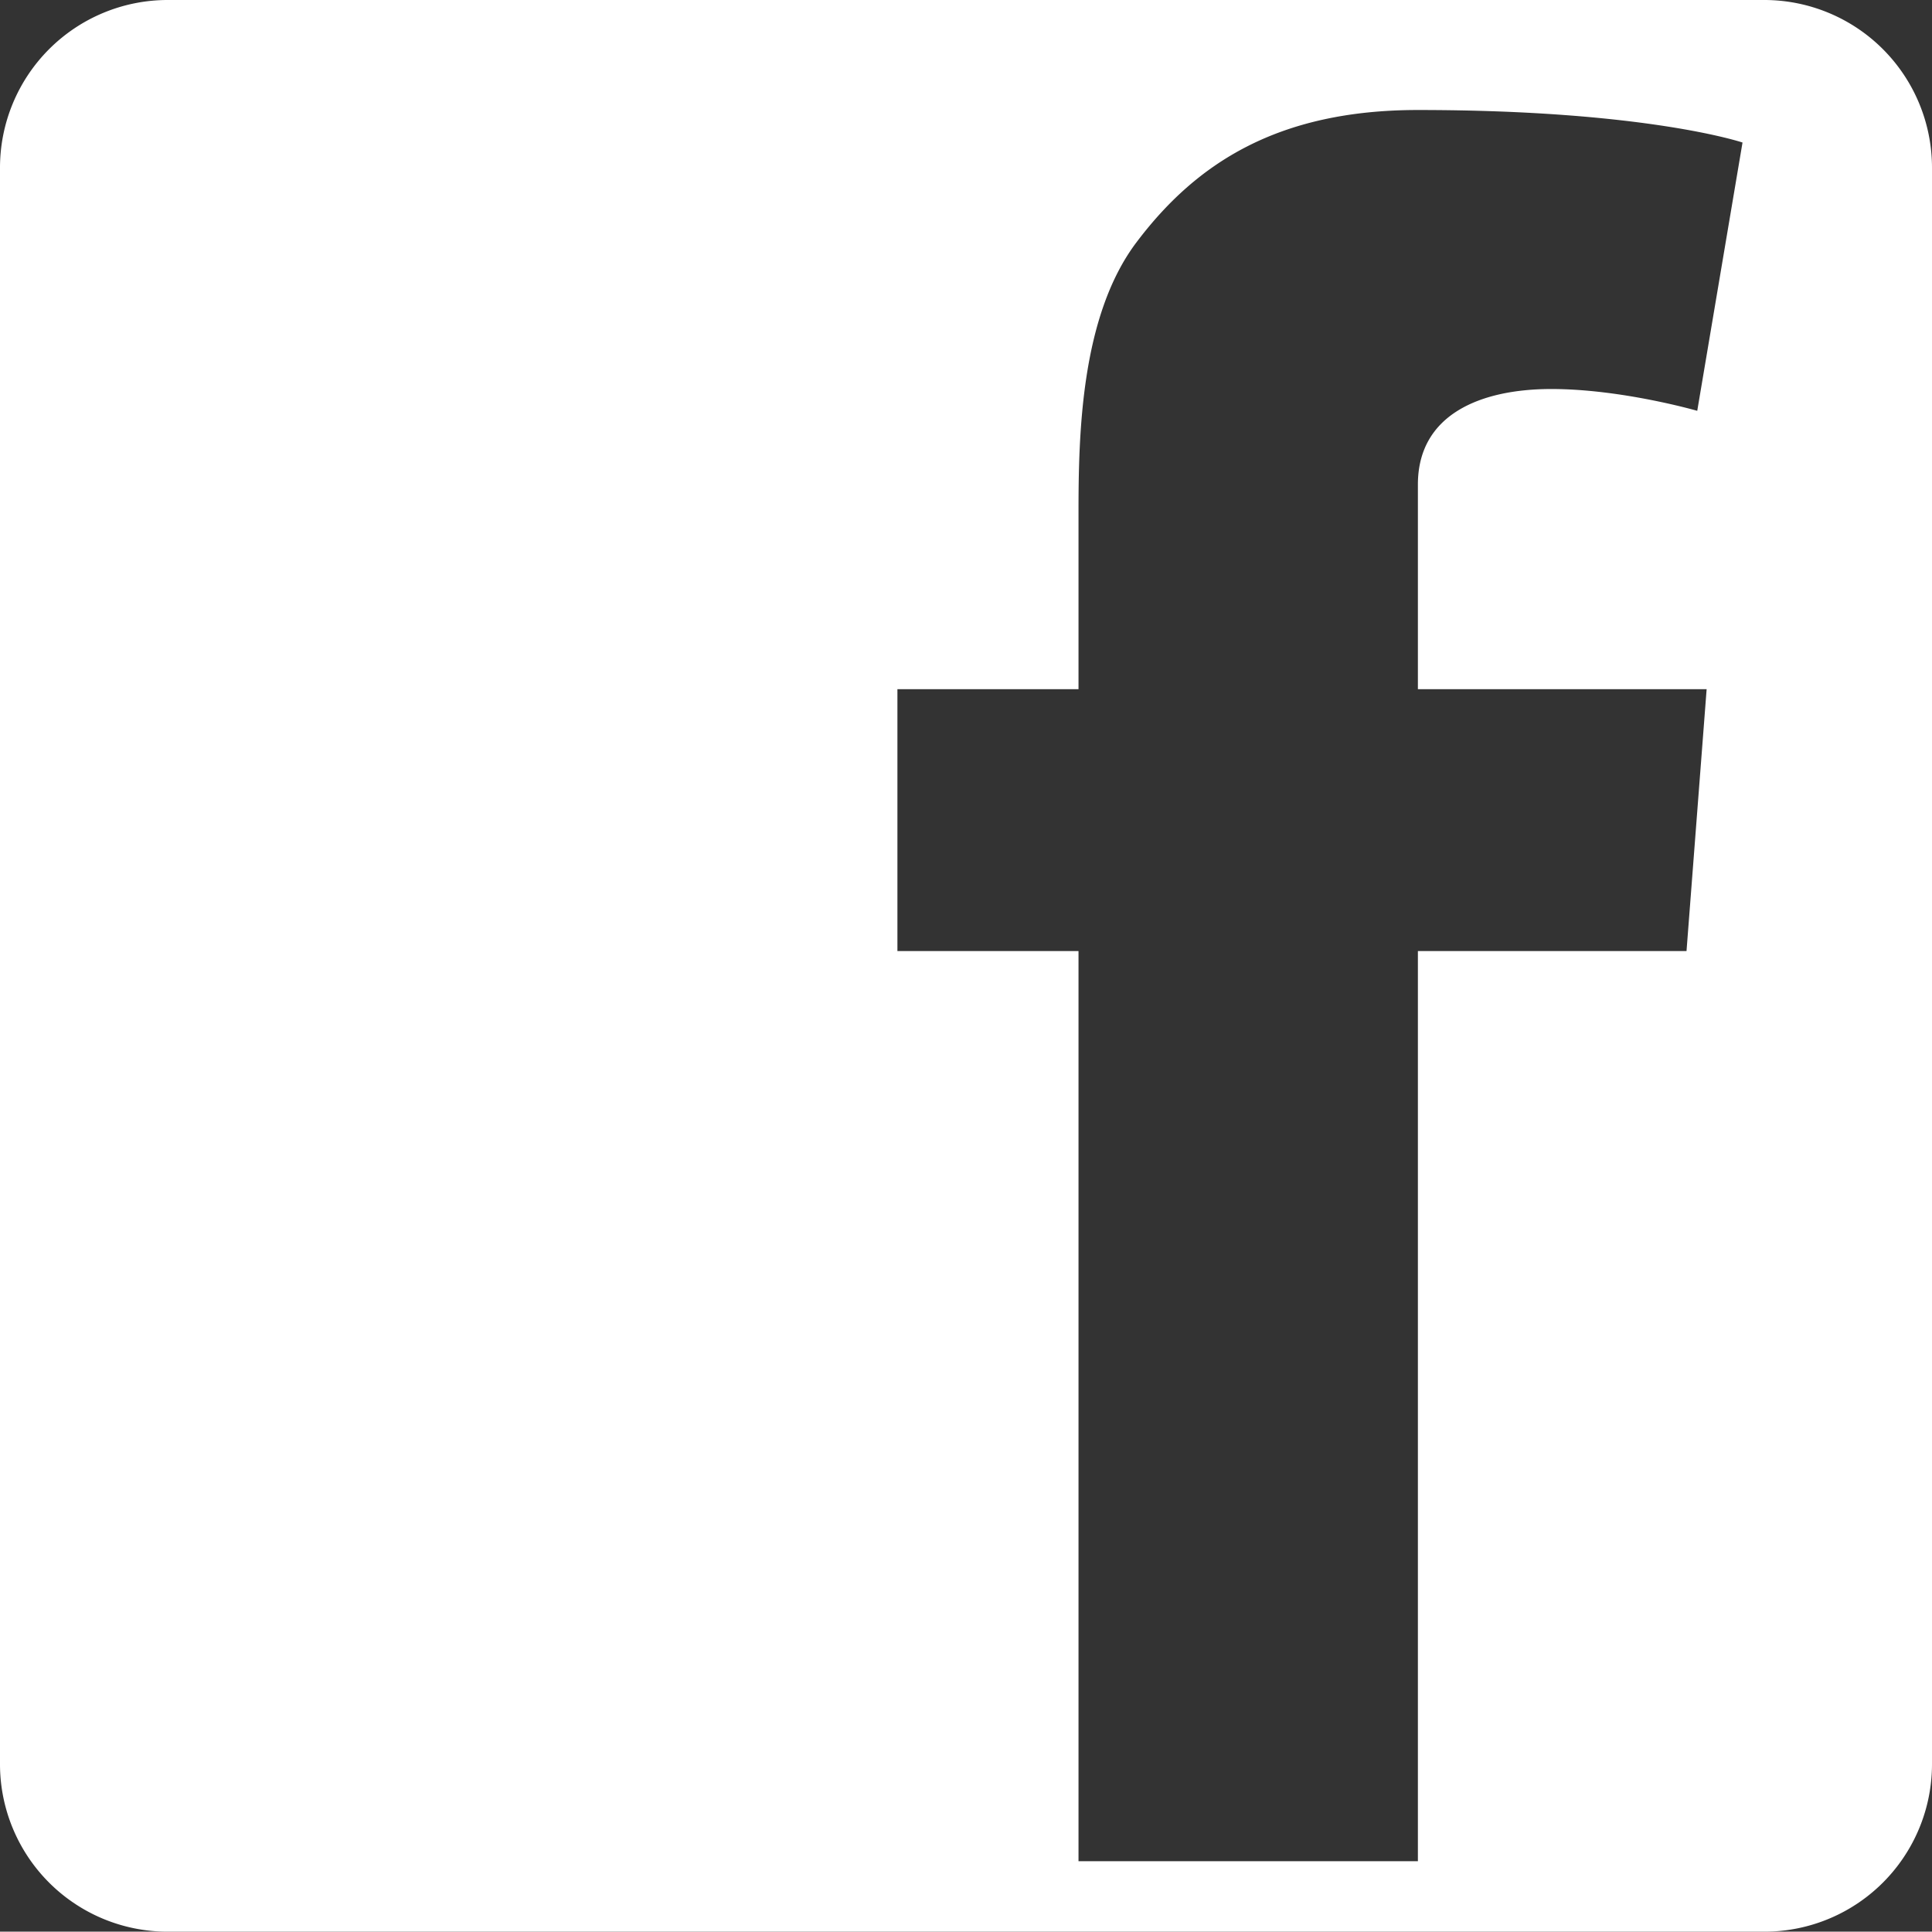
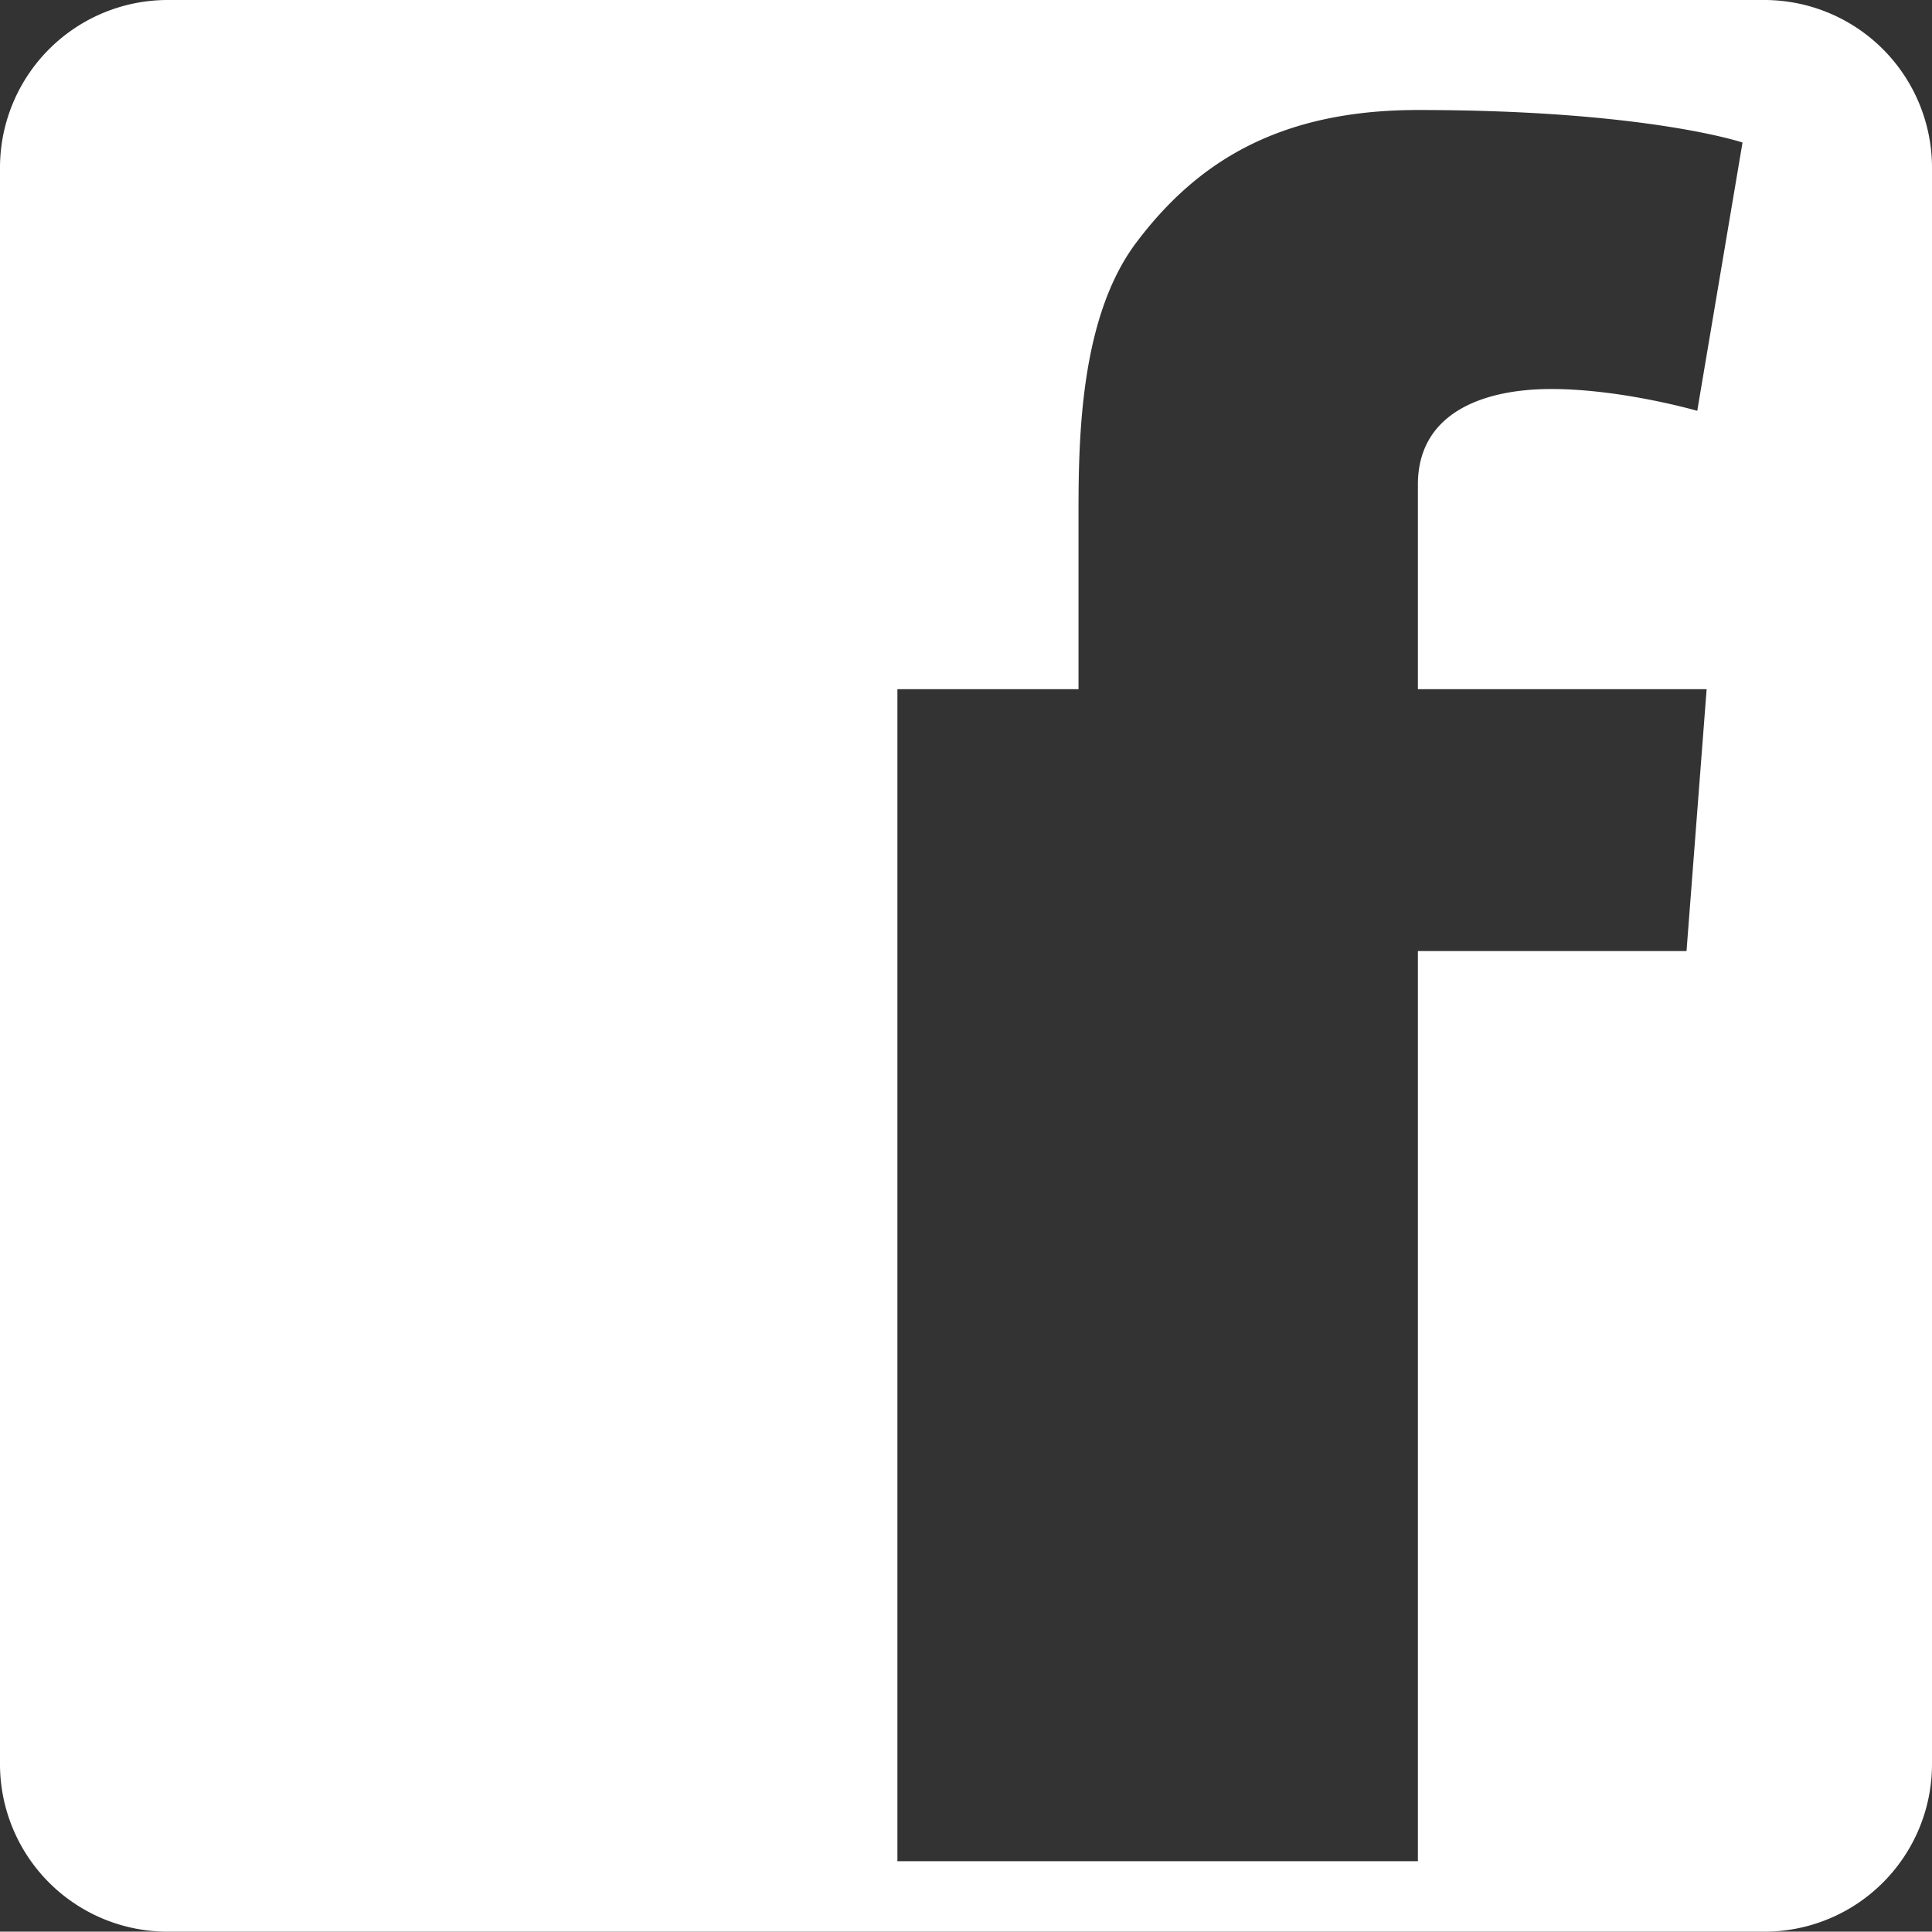
<svg xmlns="http://www.w3.org/2000/svg" id="Ebene_1" data-name="Ebene 1" viewBox="0 0 288.051 288">
  <rect x="0" y="0" width="288.051" height="288" fill="#333333" stroke="none" />
  <defs>
    <style>
      .cls-1 {
        fill: #fff;
      }
    </style>
  </defs>
  <title>2ed64a19-0c7f-47a0-b22e-b7f0cbcf8176</title>
-   <path class="cls-1" d="M263.051,0H25A25.009,25.009,0,0,0,0,25V263a24.978,24.978,0,0,0,25,25H263.051a24.979,24.979,0,0,0,25-25V25A25.01,25.01,0,0,0,263.051,0Zm-8.6,102.75-3,39.05H211.4V277.5H160.8V141.8h-27V102.75h27V76.5c0-11.55.3-29.4,8.7-40.449,8.85-11.7,21-19.65,41.9-19.65,34.048,0,48.4,4.849,48.4,4.849l-6.75,40S241.8,58,231.3,58s-19.9,3.75-19.9,14.25v30.5Z" />
+   <path class="cls-1" d="M263.051,0H25A25.009,25.009,0,0,0,0,25V263a24.978,24.978,0,0,0,25,25H263.051a24.979,24.979,0,0,0,25-25V25A25.01,25.01,0,0,0,263.051,0Zm-8.6,102.75-3,39.05H211.4V277.5H160.8h-27V102.75h27V76.5c0-11.55.3-29.4,8.7-40.449,8.85-11.7,21-19.65,41.9-19.65,34.048,0,48.4,4.849,48.4,4.849l-6.75,40S241.8,58,231.3,58s-19.9,3.75-19.9,14.25v30.5Z" />
</svg>